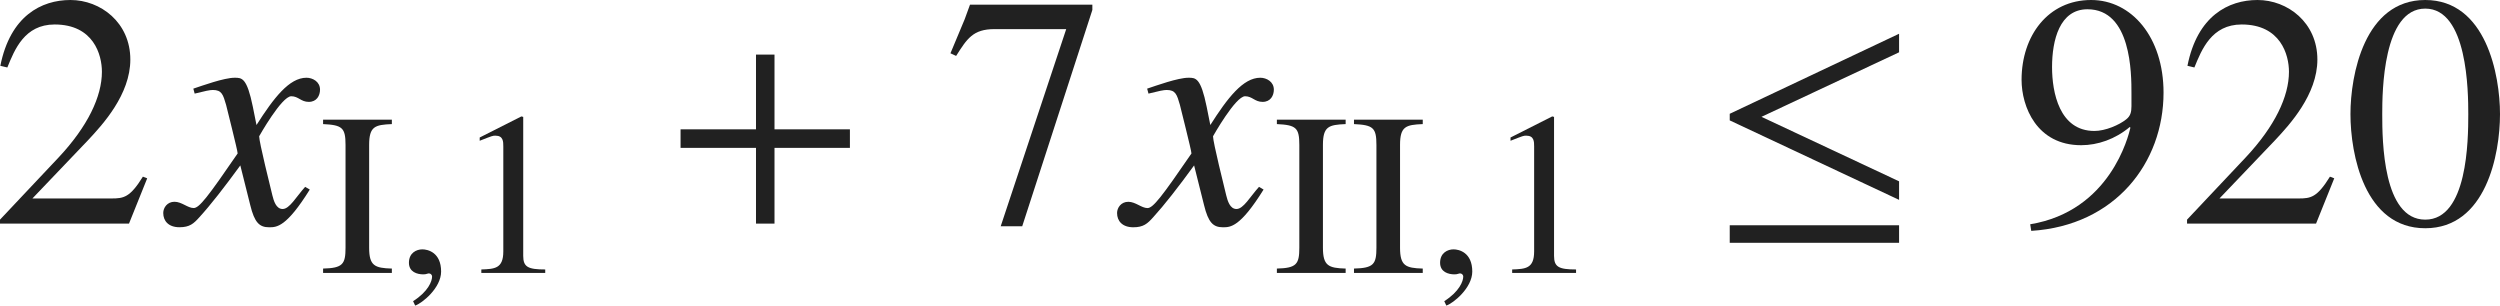
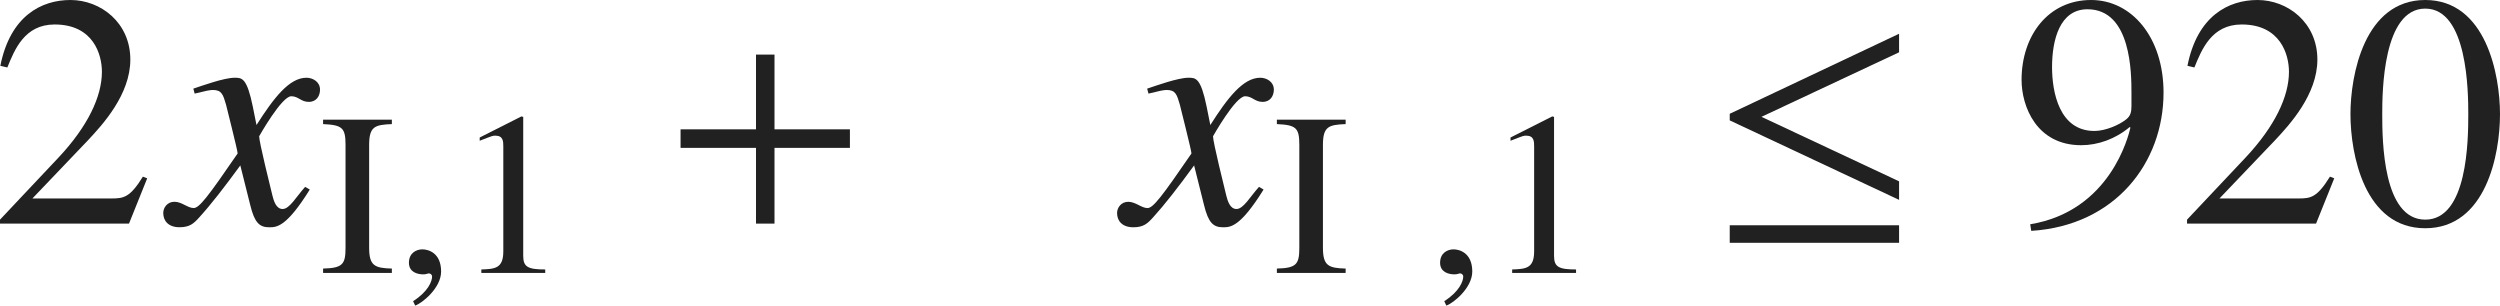
<svg xmlns="http://www.w3.org/2000/svg" version="1.1" id="レイヤー_1" x="0px" y="0px" viewBox="0 0 74.964 9.163" style="enable-background:new 0 0 74.964 9.163;" xml:space="preserve" preserveAspectRatio="xMinYMin meet">
  <g>
    <path style="fill:#212121;" d="M3.868,6.705H0V6.586l1.766-1.874c0.863-0.923,1.29-1.815,1.29-2.56   c0-0.506-0.248-1.418-1.418-1.418c-0.903,0-1.2,0.754-1.418,1.289L0.01,1.974C0.308,0.477,1.24,0,2.113,0   c0.902,0,1.795,0.675,1.795,1.786c0,1.051-0.833,1.953-1.27,2.42L0.972,5.951h2.371c0.367,0,0.555-0.029,0.942-0.654l0.129,0.05   L3.868,6.705z" />
  </g>
  <g>
    <path style="fill:#212121;" d="M9.289,5.684c-0.704,1.131-0.992,1.131-1.22,1.131c-0.288,0-0.437-0.139-0.565-0.665L7.206,4.96   C6.729,5.614,6.313,6.149,5.976,6.517C5.807,6.705,5.688,6.814,5.381,6.814c-0.327,0-0.486-0.188-0.486-0.427   c0-0.158,0.119-0.337,0.337-0.337s0.397,0.188,0.575,0.188c0.169,0,0.427-0.338,1.319-1.637c0-0.09-0.337-1.408-0.347-1.458   C6.69,2.837,6.65,2.698,6.382,2.698c-0.089,0-0.228,0.029-0.545,0.109l-0.04-0.149c0.268-0.089,0.922-0.327,1.24-0.327   c0.218,0,0.367,0,0.545,0.873l0.109,0.545c0.516-0.812,0.982-1.418,1.498-1.418c0.188,0,0.407,0.119,0.407,0.357   c0,0.179-0.099,0.367-0.337,0.367c-0.238,0-0.308-0.169-0.526-0.169c-0.288,0-0.962,1.2-0.962,1.2c0,0.179,0.337,1.527,0.397,1.775   c0.04,0.158,0.109,0.406,0.307,0.406c0.208,0,0.407-0.367,0.675-0.664L9.289,5.684z" />
  </g>
  <g>
    <path style="fill:#212121;" d="M9.688,8.053c0.59-0.014,0.673-0.132,0.673-0.625V4.346c0-0.515-0.097-0.598-0.673-0.625V3.589   h2.062v0.132c-0.507,0.021-0.681,0.069-0.681,0.625v3.082c0,0.542,0.167,0.611,0.681,0.625v0.132H9.688V8.053z" />
  </g>
  <g>
    <path style="fill:#212121;" d="M12.449,9.163l-0.062-0.132c0.458-0.291,0.569-0.604,0.569-0.735c0-0.062-0.048-0.098-0.097-0.098   c-0.014,0-0.035,0.007-0.062,0.014c-0.021,0.008-0.056,0.015-0.104,0.015c-0.181,0-0.431-0.069-0.431-0.348   c0-0.299,0.229-0.402,0.403-0.402c0.16,0,0.562,0.09,0.562,0.666C13.227,8.636,12.657,9.094,12.449,9.163z" />
  </g>
  <g>
    <path style="fill:#212121;" d="M14.432,8.08c0.403-0.014,0.66-0.027,0.66-0.541V4.394c0-0.146,0-0.326-0.236-0.326   c-0.083,0-0.083,0-0.472,0.153V4.123l1.25-0.632l0.055,0.014v4.166c0,0.333,0.139,0.409,0.66,0.409v0.104h-1.916V8.08z" />
  </g>
  <g>
    <path style="fill:#212121;" d="M23.224,4.434v2.271h-0.555V4.434h-2.262V3.878h2.262V1.637h0.555v2.241h2.261v0.556H23.224z" />
  </g>
  <g>
-     <path style="fill:#212121;" d="M32.755,0.298l-2.103,6.486h-0.645l1.964-5.911H29.82c-0.645,0-0.823,0.288-1.15,0.804L28.5,1.598   l0.427-1.022l0.159-0.436h3.669V0.298z" />
-   </g>
+     </g>
  <g>
    <path style="fill:#212121;" d="M37.889,5.684c-0.704,1.131-0.992,1.131-1.22,1.131c-0.288,0-0.437-0.139-0.565-0.665L35.806,4.96   c-0.476,0.654-0.893,1.189-1.229,1.557c-0.169,0.188-0.288,0.298-0.595,0.298c-0.327,0-0.486-0.188-0.486-0.427   c0-0.158,0.119-0.337,0.337-0.337s0.397,0.188,0.575,0.188c0.169,0,0.427-0.338,1.319-1.637c0-0.09-0.337-1.408-0.347-1.458   c-0.089-0.308-0.129-0.446-0.397-0.446c-0.089,0-0.228,0.029-0.545,0.109l-0.04-0.149c0.268-0.089,0.922-0.327,1.24-0.327   c0.218,0,0.367,0,0.545,0.873l0.109,0.545c0.516-0.812,0.982-1.418,1.498-1.418c0.188,0,0.407,0.119,0.407,0.357   c0,0.179-0.099,0.367-0.337,0.367c-0.238,0-0.308-0.169-0.525-0.169c-0.288,0-0.962,1.2-0.962,1.2c0,0.179,0.337,1.527,0.397,1.775   c0.04,0.158,0.109,0.406,0.307,0.406c0.208,0,0.407-0.367,0.675-0.664L37.889,5.684z" />
  </g>
  <g>
    <path style="fill:#212121;" d="M38.288,8.053c0.59-0.014,0.673-0.132,0.673-0.625V4.346c0-0.515-0.097-0.598-0.673-0.625V3.589   h2.062v0.132c-0.507,0.021-0.681,0.069-0.681,0.625v3.082c0,0.542,0.167,0.611,0.681,0.625v0.132h-2.062V8.053z" />
-     <path style="fill:#212121;" d="M40.6,8.053c0.59-0.014,0.673-0.132,0.673-0.625V4.346c0-0.515-0.097-0.598-0.673-0.625V3.589h2.062   v0.132c-0.507,0.021-0.681,0.069-0.681,0.625v3.082c0,0.542,0.167,0.611,0.681,0.625v0.132H40.6V8.053z" />
  </g>
  <g>
    <path style="fill:#212121;" d="M43.369,9.163l-0.062-0.132c0.458-0.291,0.569-0.604,0.569-0.735c0-0.062-0.048-0.098-0.097-0.098   c-0.014,0-0.035,0.007-0.062,0.014c-0.021,0.008-0.056,0.015-0.104,0.015c-0.181,0-0.431-0.069-0.431-0.348   c0-0.299,0.229-0.402,0.403-0.402c0.16,0,0.562,0.09,0.562,0.666C44.146,8.636,43.577,9.094,43.369,9.163z" />
  </g>
  <g>
    <path style="fill:#212121;" d="M45.342,8.08c0.403-0.014,0.66-0.027,0.66-0.541V4.394c0-0.146,0-0.326-0.236-0.326   c-0.083,0-0.083,0-0.472,0.153V4.123l1.25-0.632l0.055,0.014v4.166c0,0.333,0.139,0.409,0.66,0.409v0.104h-1.916V8.08z" />
  </g>
  <g>
    <path style="fill:#212121;" d="M51.867,3.61V3.412l5.078-2.4v0.556l-4.126,1.935l4.126,1.934v0.556L51.867,3.61z M51.867,7.28   V6.755h5.078V7.28H51.867z" />
  </g>
  <g>
    <path style="fill:#212121;" d="M60.877,6.725c2.4-0.396,2.946-2.647,3.005-2.896l-0.02-0.021c-0.437,0.367-0.962,0.546-1.458,0.546   c-1.329,0-1.786-1.15-1.786-1.964C60.62,1.071,61.413,0,62.703,0c1.22,0,2.172,1.121,2.172,2.777c0,2.103-1.448,3.987-3.967,4.146   L60.877,6.725z M63.913,2.797c0-0.585,0-2.519-1.319-2.519c-0.833,0-1.062,0.922-1.062,1.735c0,0.754,0.218,1.914,1.27,1.914   c0.327,0,0.744-0.179,0.952-0.347c0.129-0.1,0.159-0.219,0.159-0.396V2.797z" />
    <path style="fill:#212121;" d="M69.448,6.705H65.58V6.586l1.766-1.874c0.863-0.923,1.29-1.815,1.29-2.56   c0-0.506-0.248-1.418-1.418-1.418c-0.903,0-1.2,0.754-1.418,1.289l-0.208-0.05C65.888,0.477,66.82,0,67.693,0   c0.902,0,1.795,0.675,1.795,1.786c0,1.051-0.833,1.953-1.27,2.42l-1.666,1.745h2.371c0.367,0,0.555-0.029,0.942-0.654l0.129,0.05   L69.448,6.705z" />
    <path style="fill:#212121;" d="M74.964,3.422c0,1.2-0.417,3.422-2.242,3.422c-1.825,0-2.242-2.222-2.242-3.422   c0-1.17,0.417-3.422,2.242-3.422C74.548,0,74.964,2.252,74.964,3.422z M71.433,3.422c0,0.804,0.02,3.164,1.29,3.164   s1.29-2.38,1.29-3.164c0-0.674-0.02-3.164-1.29-3.164S71.433,2.748,71.433,3.422z" />
  </g>
</svg>